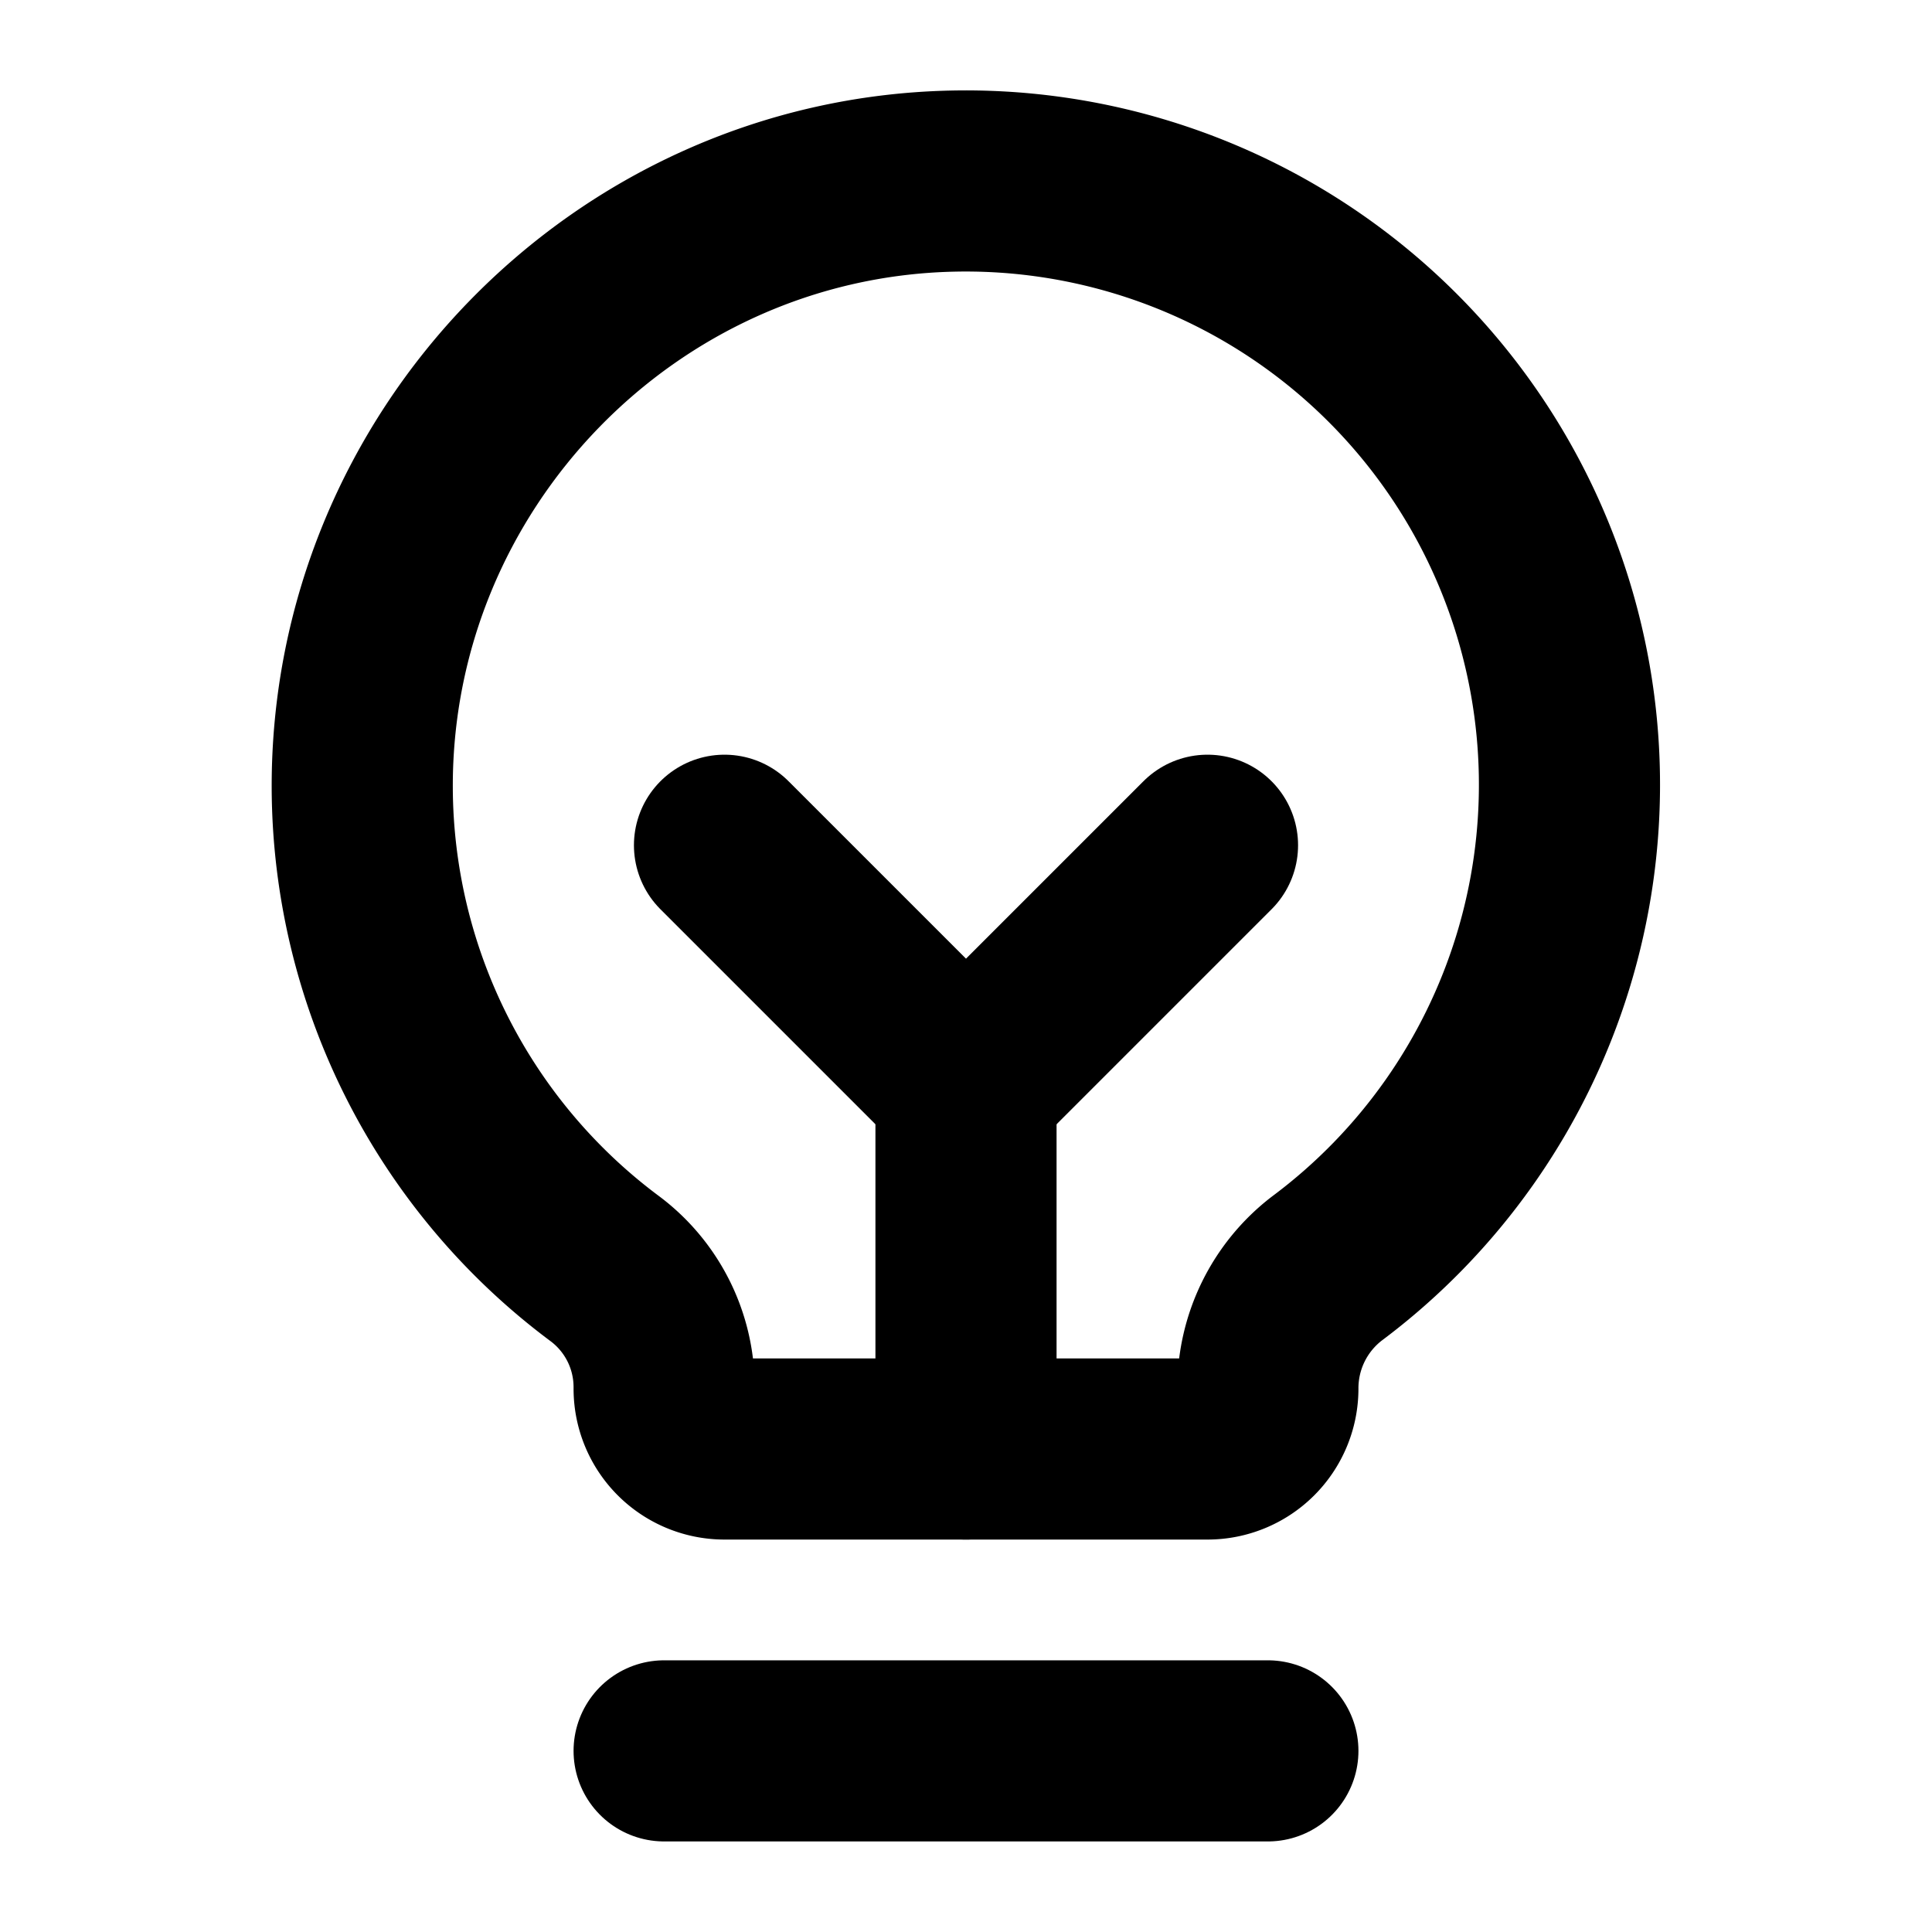
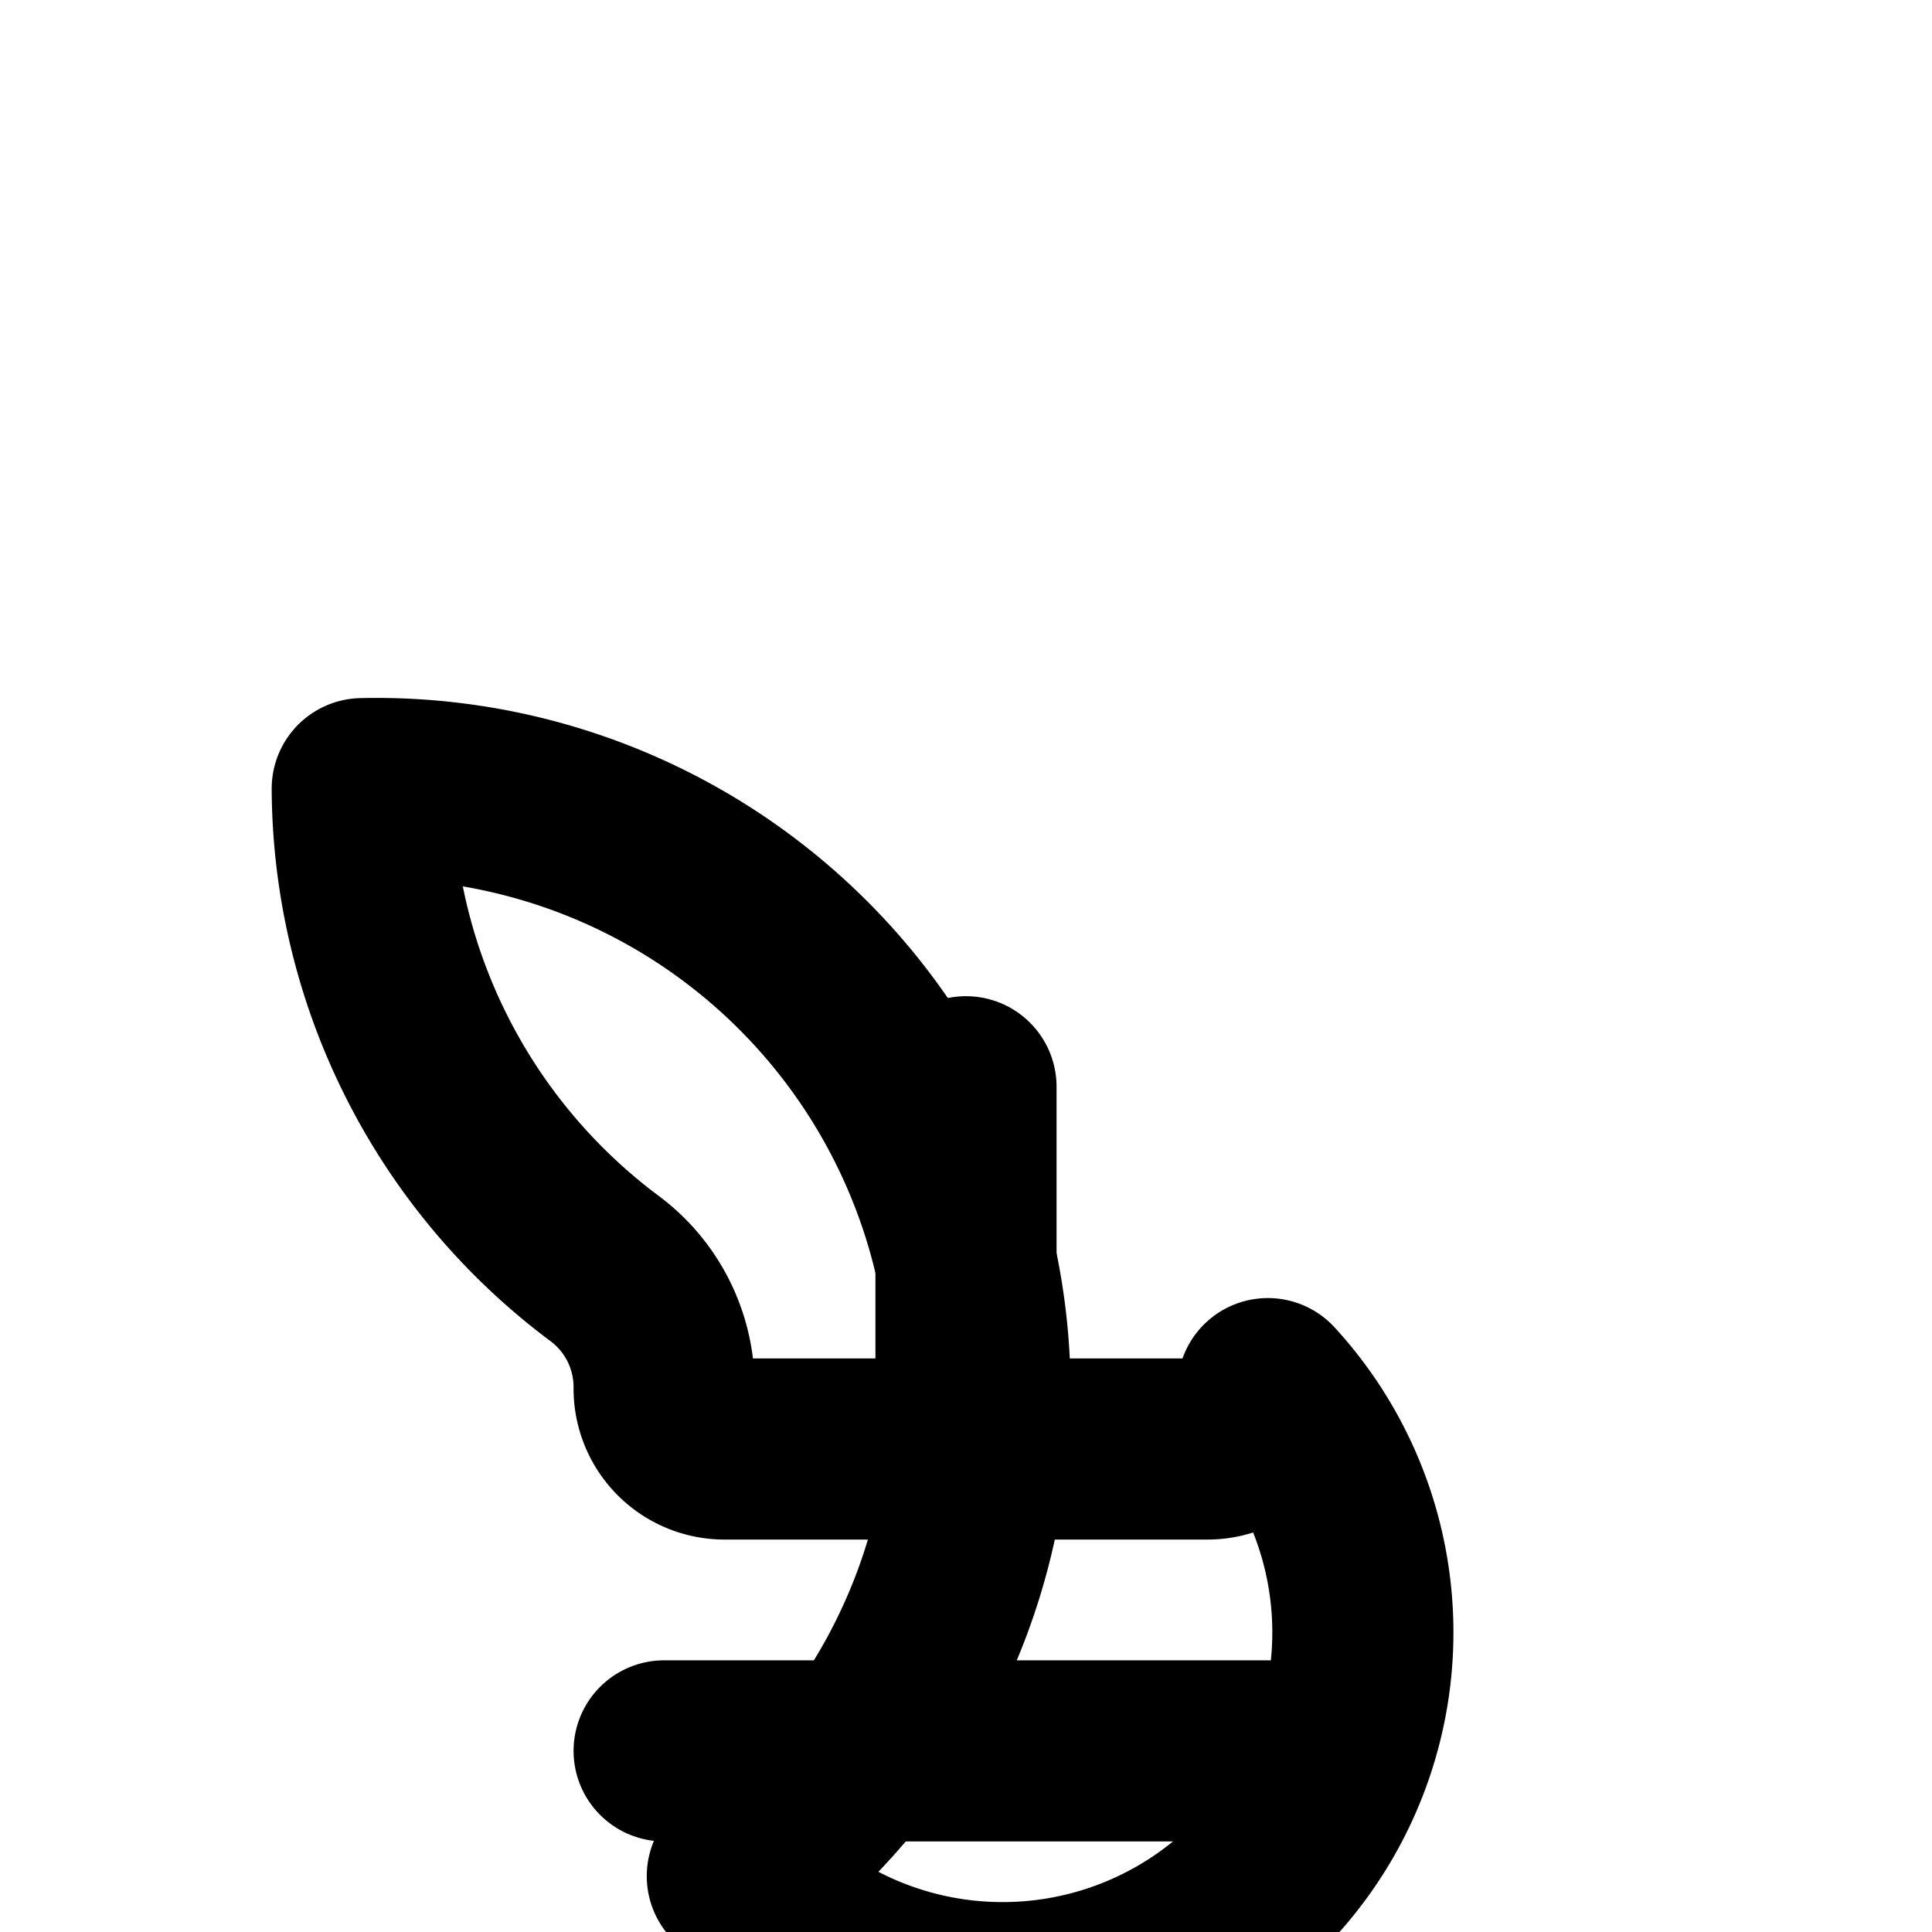
<svg xmlns="http://www.w3.org/2000/svg" viewBox="0 0 256 256">
  <rect width="256" height="256" fill="none" />
  <line x1="128" y1="192" x2="128" y2="144" fill="none" stroke="#000" stroke-linecap="round" stroke-linejoin="round" stroke-width="24" />
-   <polyline points="96 112 128 144 160 112" fill="none" stroke="#000" stroke-linecap="round" stroke-linejoin="round" stroke-width="24" />
  <line x1="88" y1="232" x2="168" y2="232" fill="none" stroke="#000" stroke-linecap="round" stroke-linejoin="round" stroke-width="24" />
-   <path d="M80,168a79.8,79.8,0,0,1-32-63.5C47.8,61.1,82.7,25,126.1,24a80,80,0,0,1,49.7,144.1A20,20,0,0,0,168,184h0a8,8,0,0,1-8,8H96a8,8,0,0,1-8-8v-.2A19.6,19.6,0,0,0,80,168Z" fill="none" stroke="#000" stroke-linecap="round" stroke-linejoin="round" stroke-width="24" />
+   <path d="M80,168a79.8,79.8,0,0,1-32-63.5a80,80,0,0,1,49.7,144.1A20,20,0,0,0,168,184h0a8,8,0,0,1-8,8H96a8,8,0,0,1-8-8v-.2A19.6,19.6,0,0,0,80,168Z" fill="none" stroke="#000" stroke-linecap="round" stroke-linejoin="round" stroke-width="24" />
</svg>